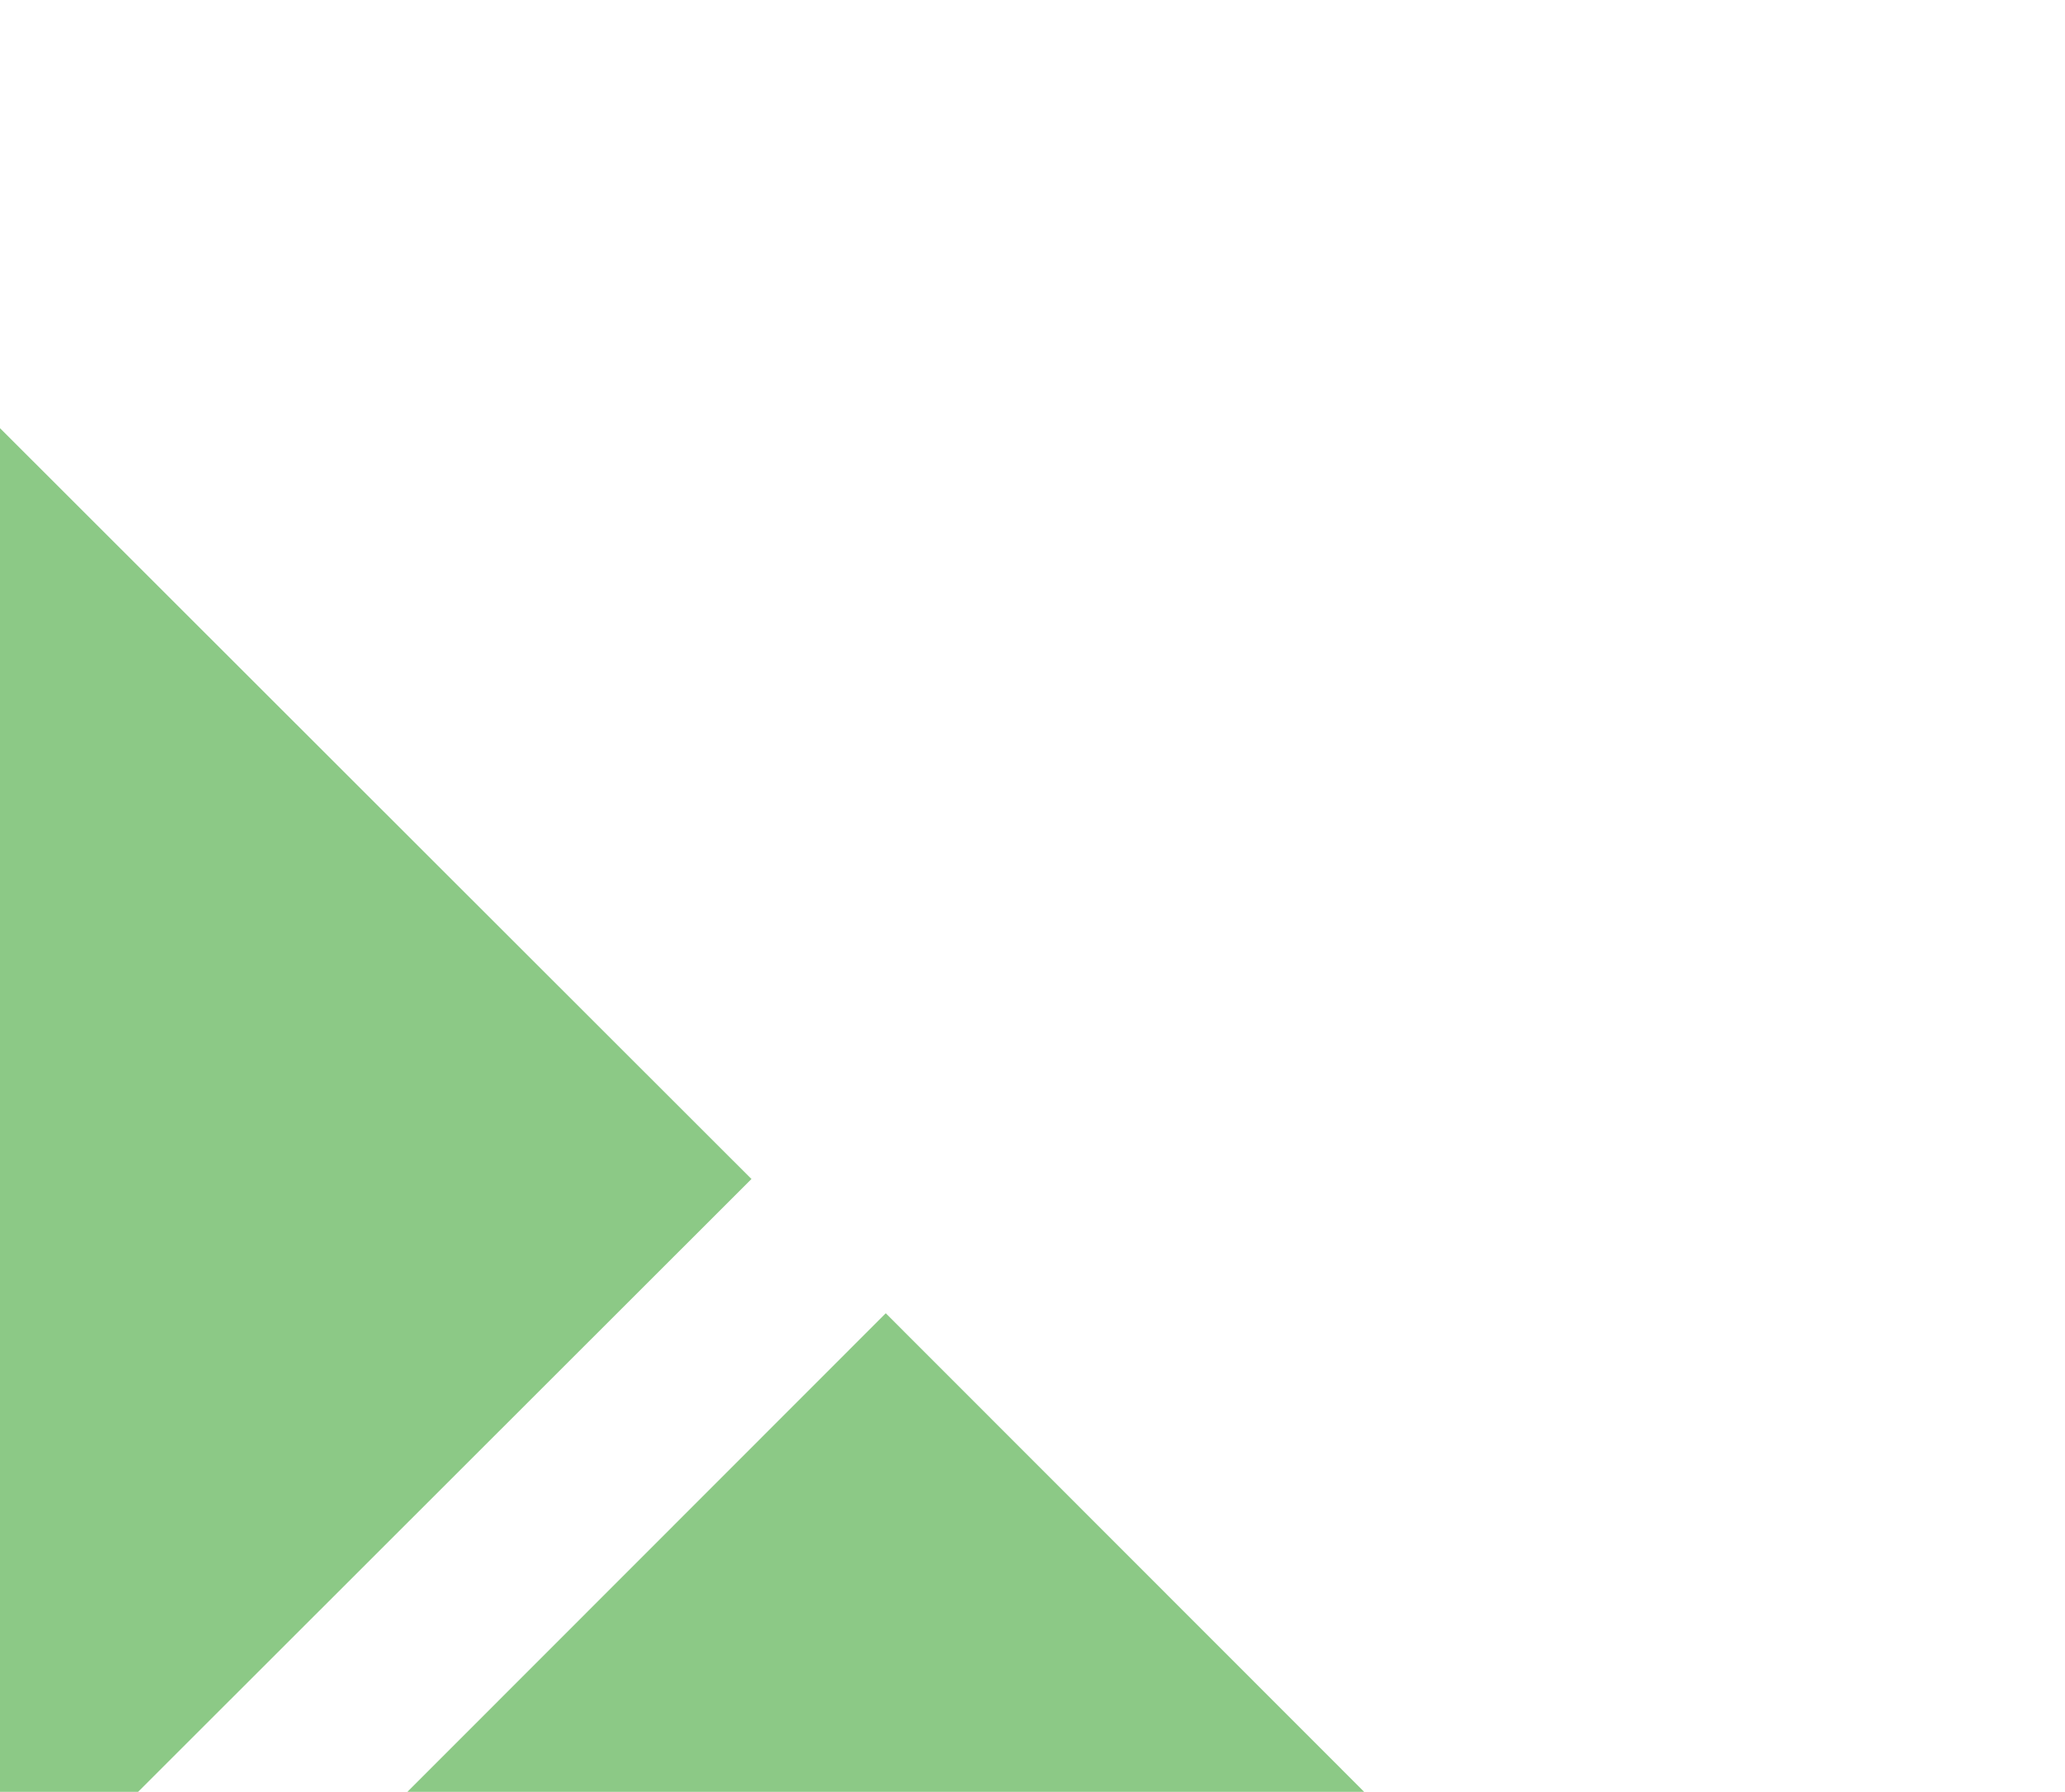
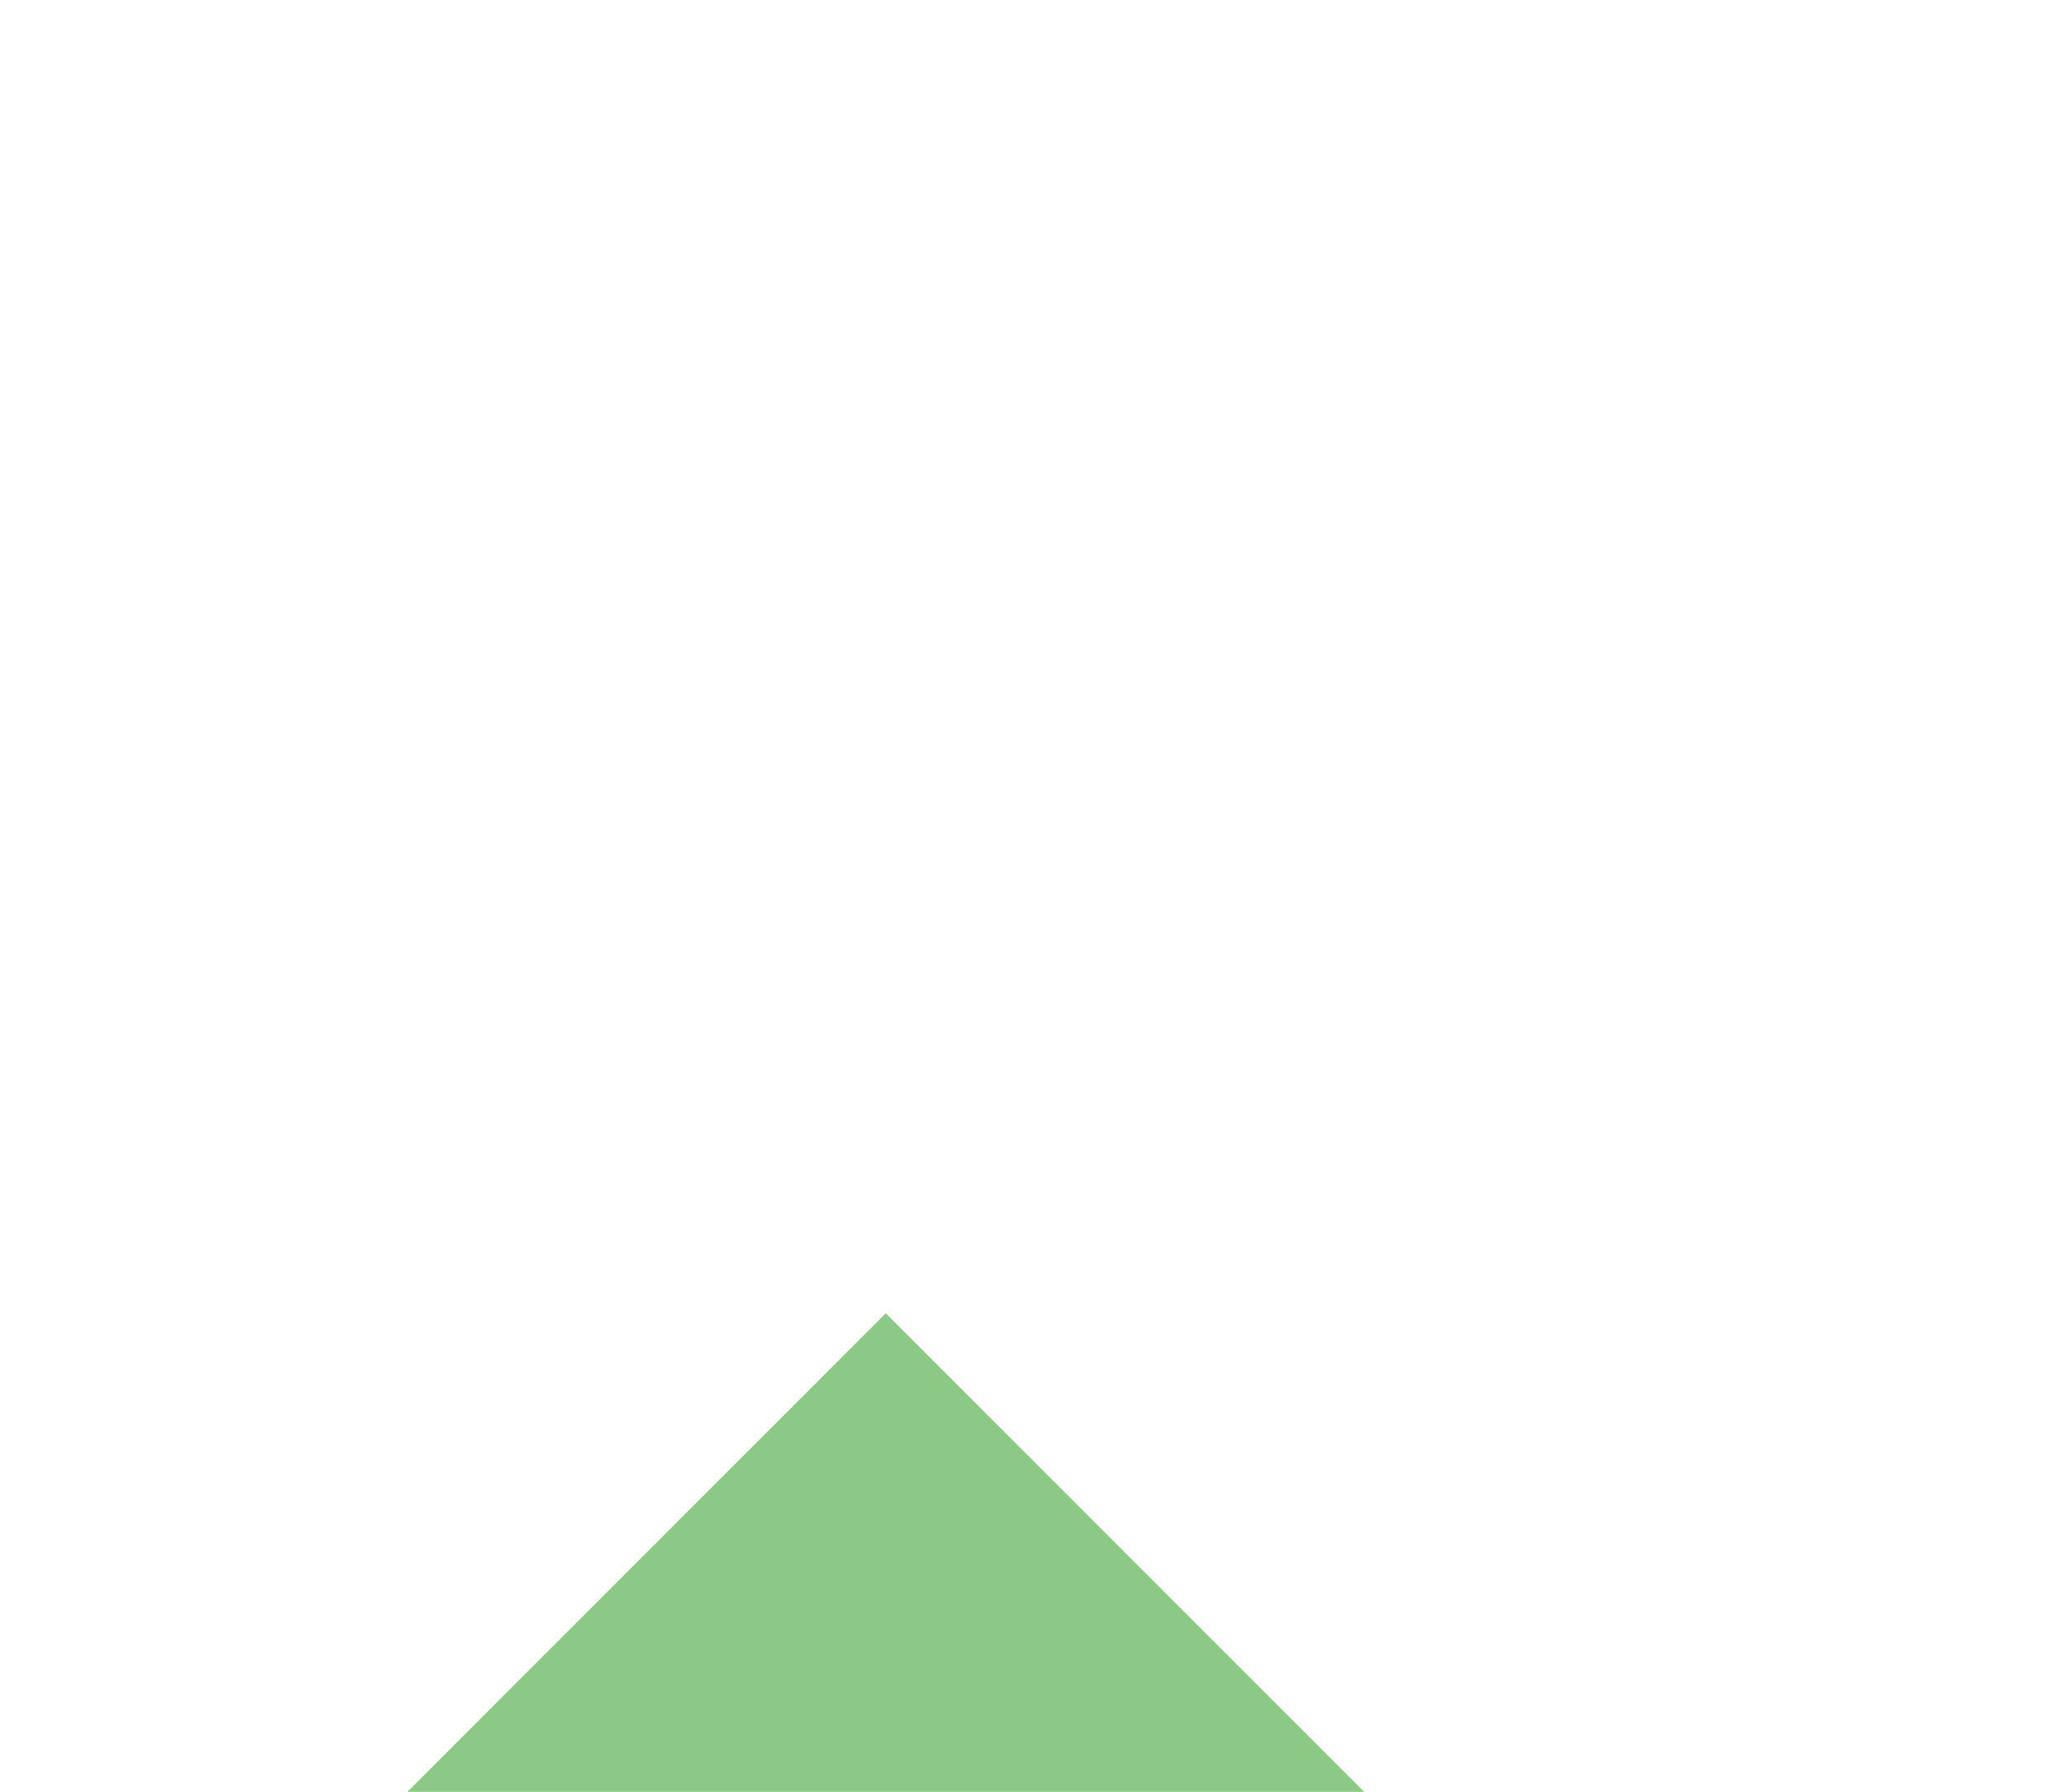
<svg xmlns="http://www.w3.org/2000/svg" width="106" height="92" viewBox="0 0 106 92" fill="none">
-   <path d="M38.574 60.534L-21.998 -2.64769e-06L-21.998 121.069L38.574 60.534Z" fill="#8CC986" />
  <path d="M45.468 67.428L-15.066 128L106.002 128L45.468 67.428Z" fill="#8CC986" />
</svg>